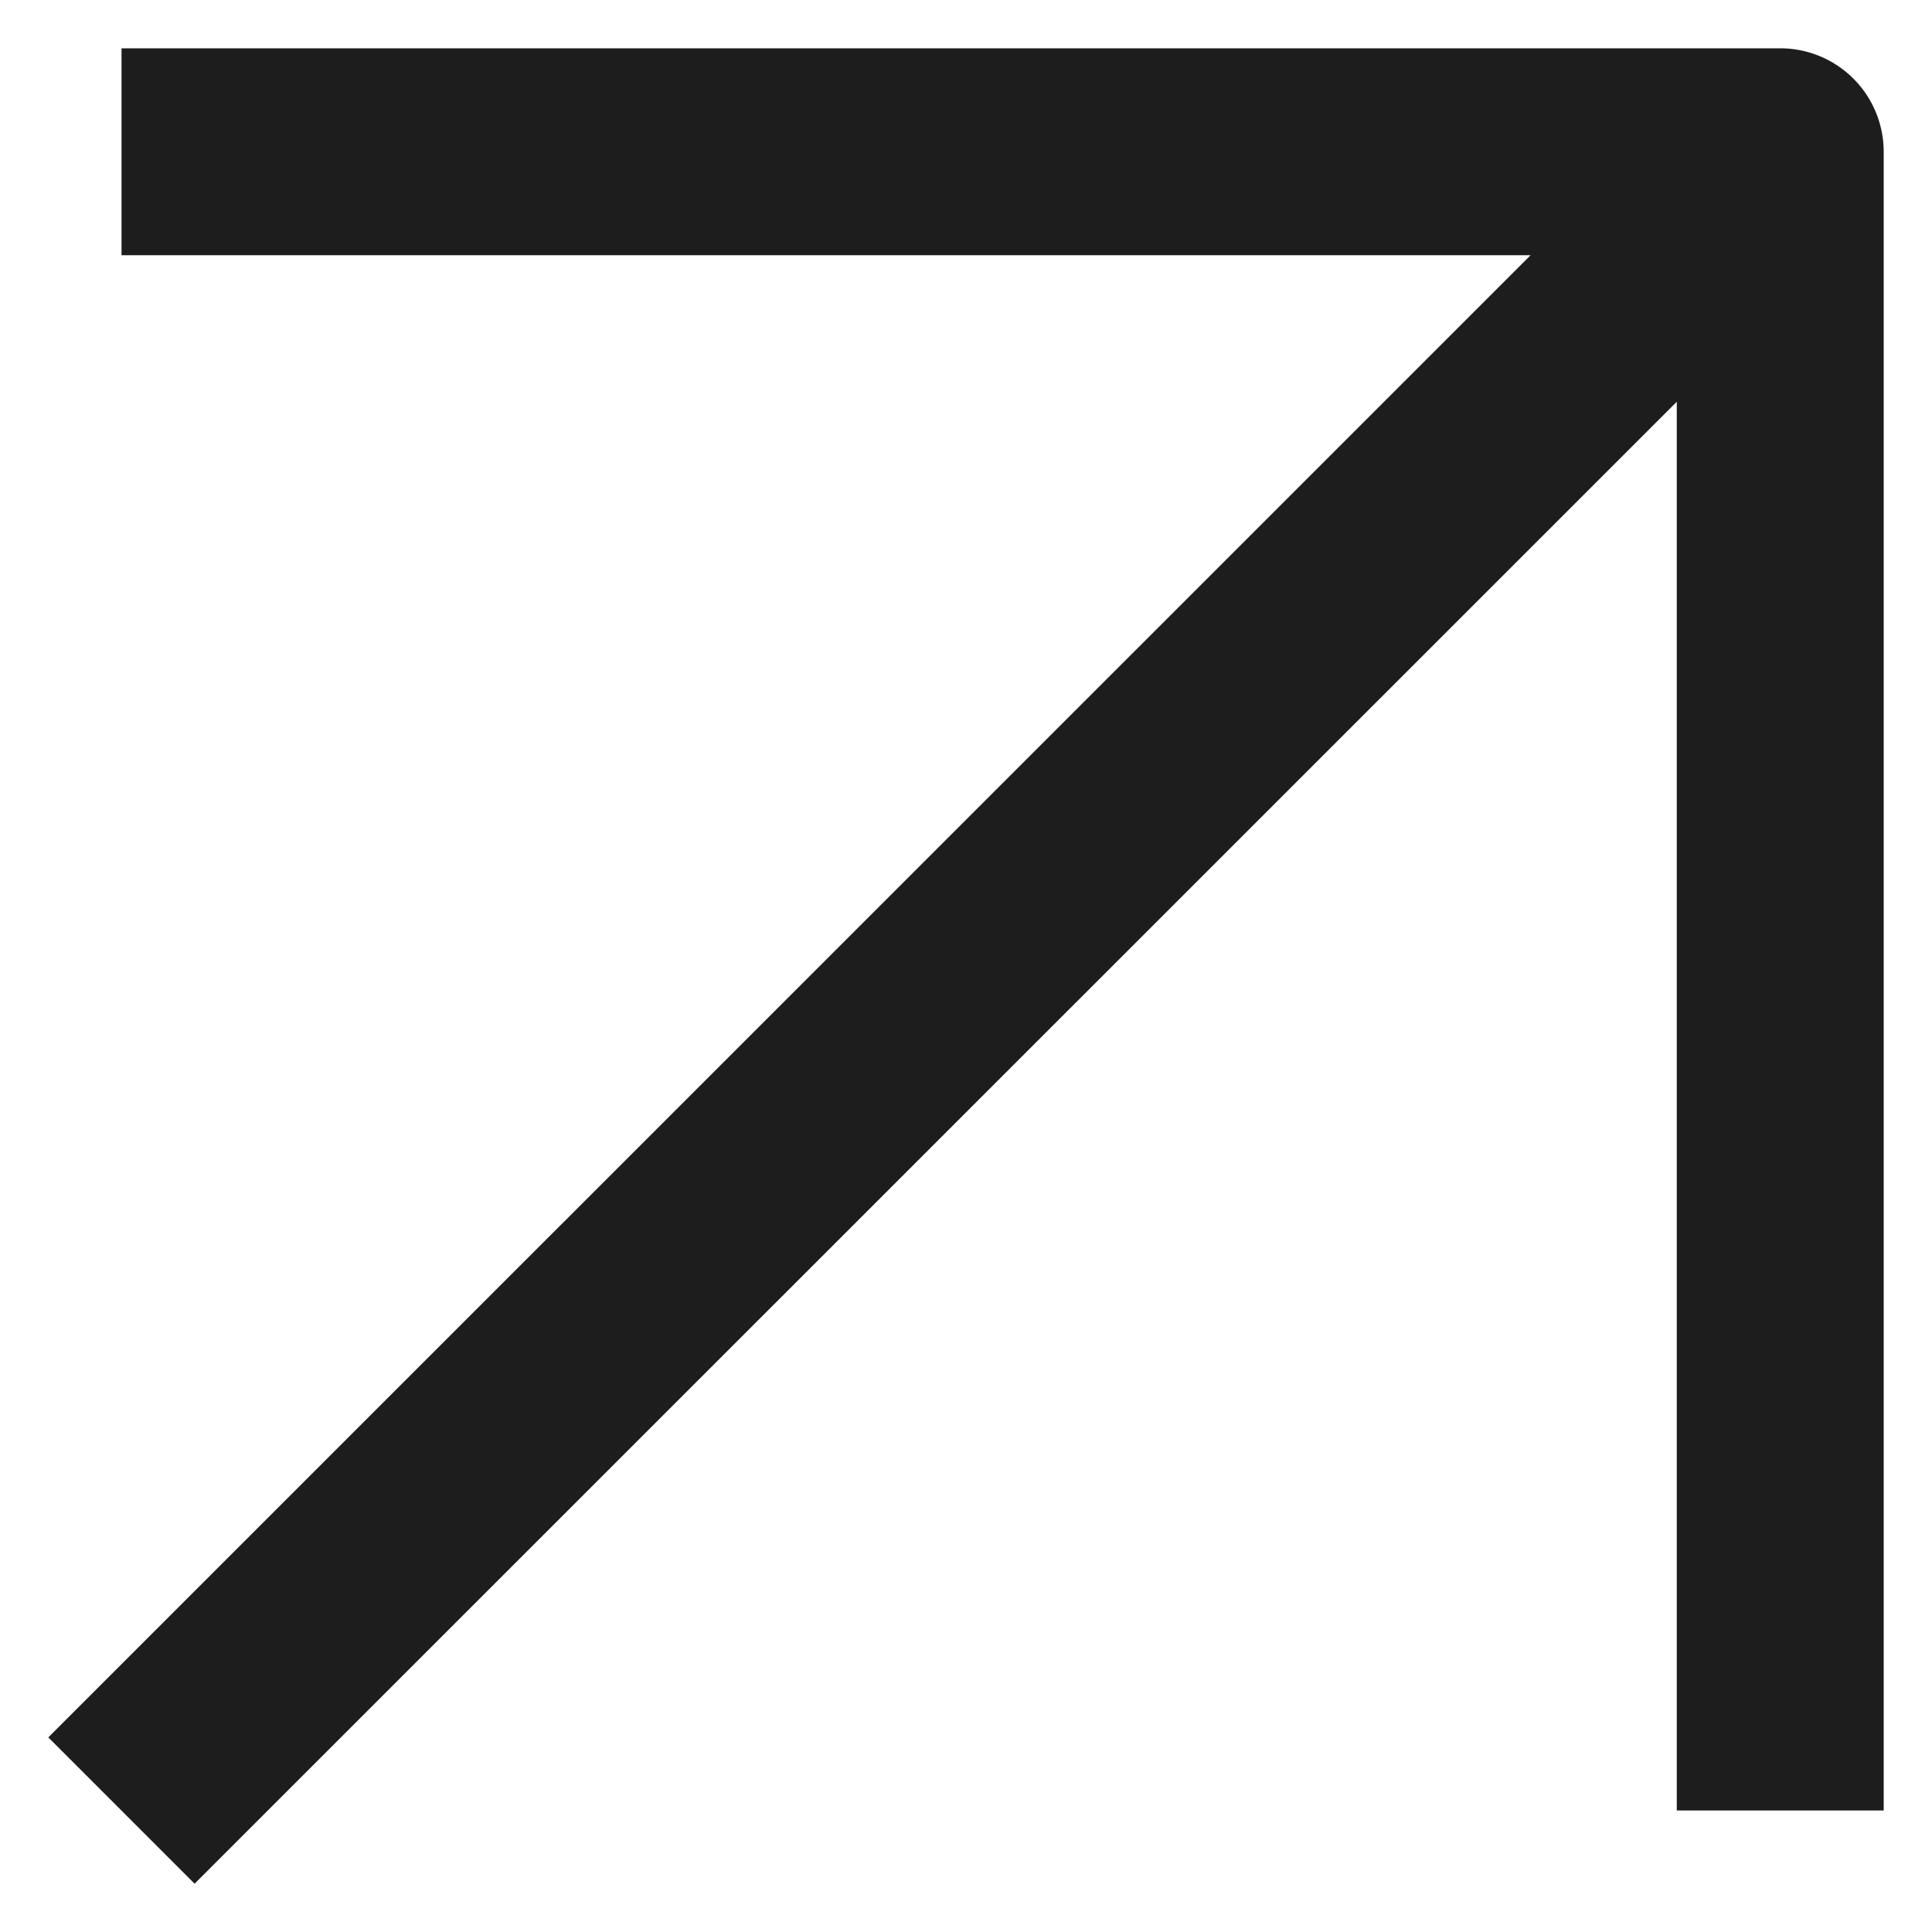
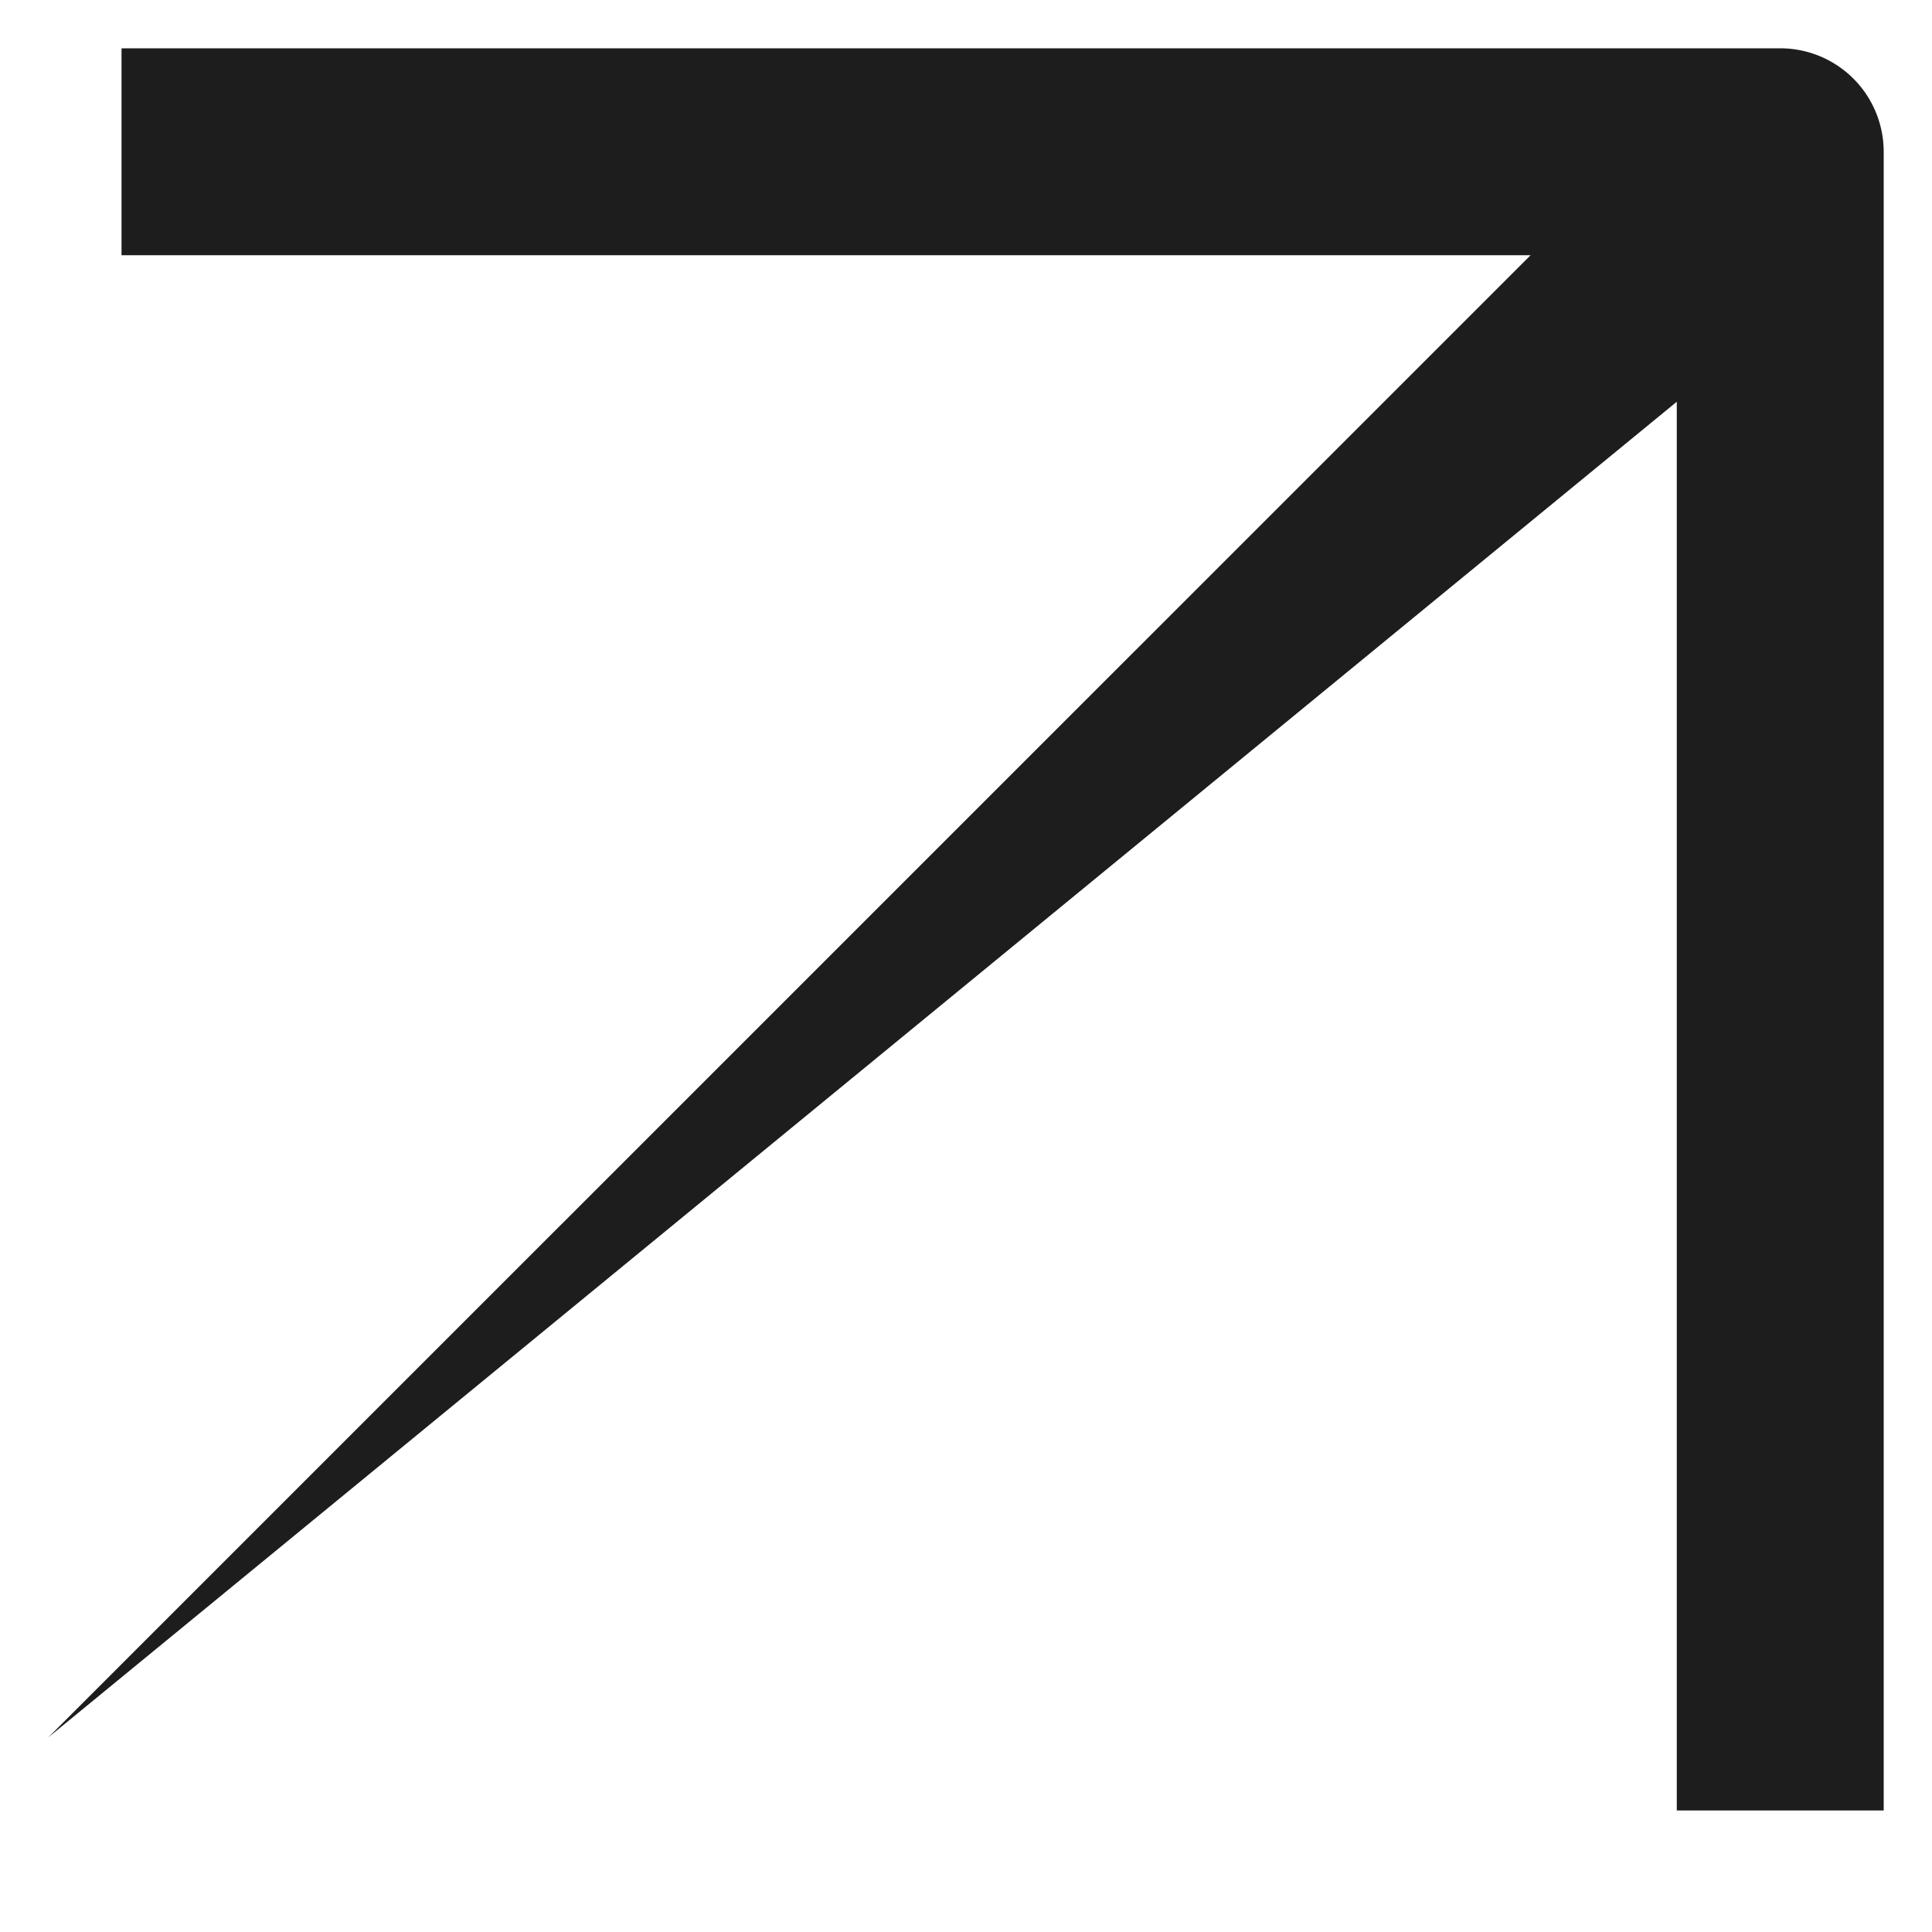
<svg xmlns="http://www.w3.org/2000/svg" version="1.1" width="512" height="512" x="0" y="0" viewBox="0 0 100 100" style="enable-background:new 0 0 512 512" xml:space="preserve" class="">
  <g>
-     <path d="M92.146 2.5H6.29v10.711h72.933L2.5 89.927l7.571 7.573L86.79 20.794V93.71H97.5V7.854A5.357 5.357 0 0 0 92.146 2.5z" fill="#1d1d1d" opacity="1" data-original="#000000" class="" />
+     <path d="M92.146 2.5H6.29v10.711h72.933L2.5 89.927L86.79 20.794V93.71H97.5V7.854A5.357 5.357 0 0 0 92.146 2.5z" fill="#1d1d1d" opacity="1" data-original="#000000" class="" />
  </g>
</svg>